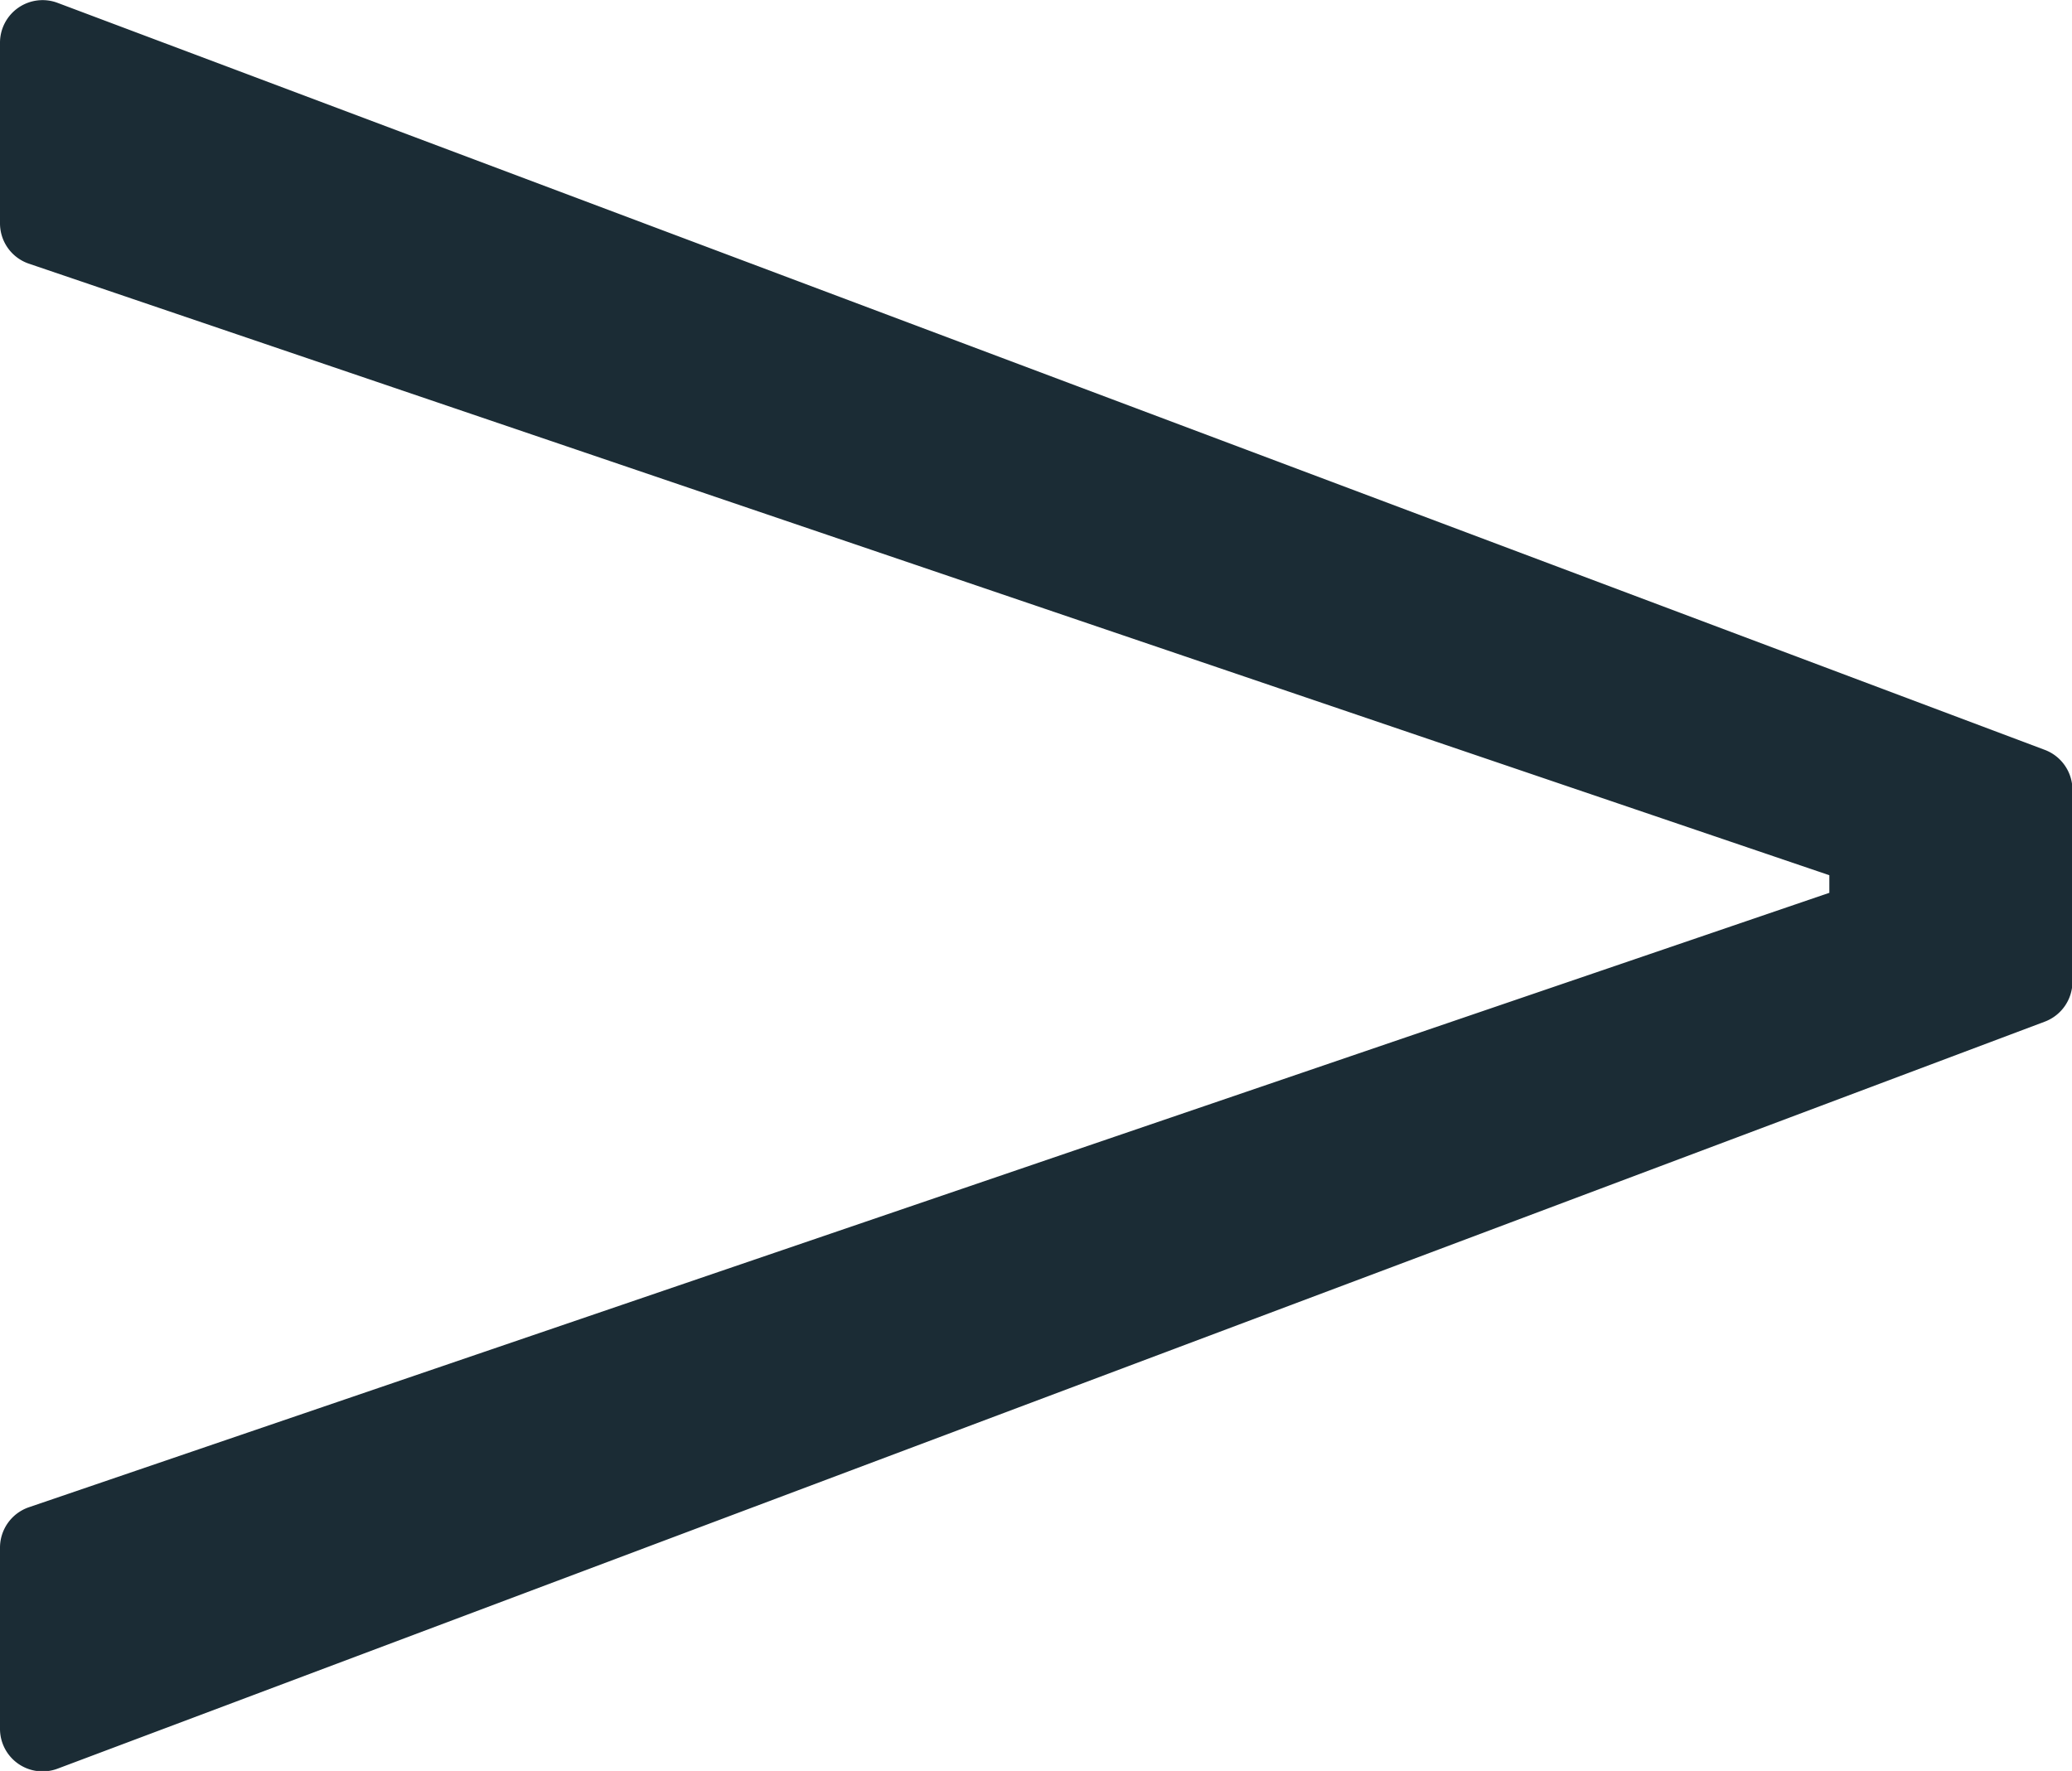
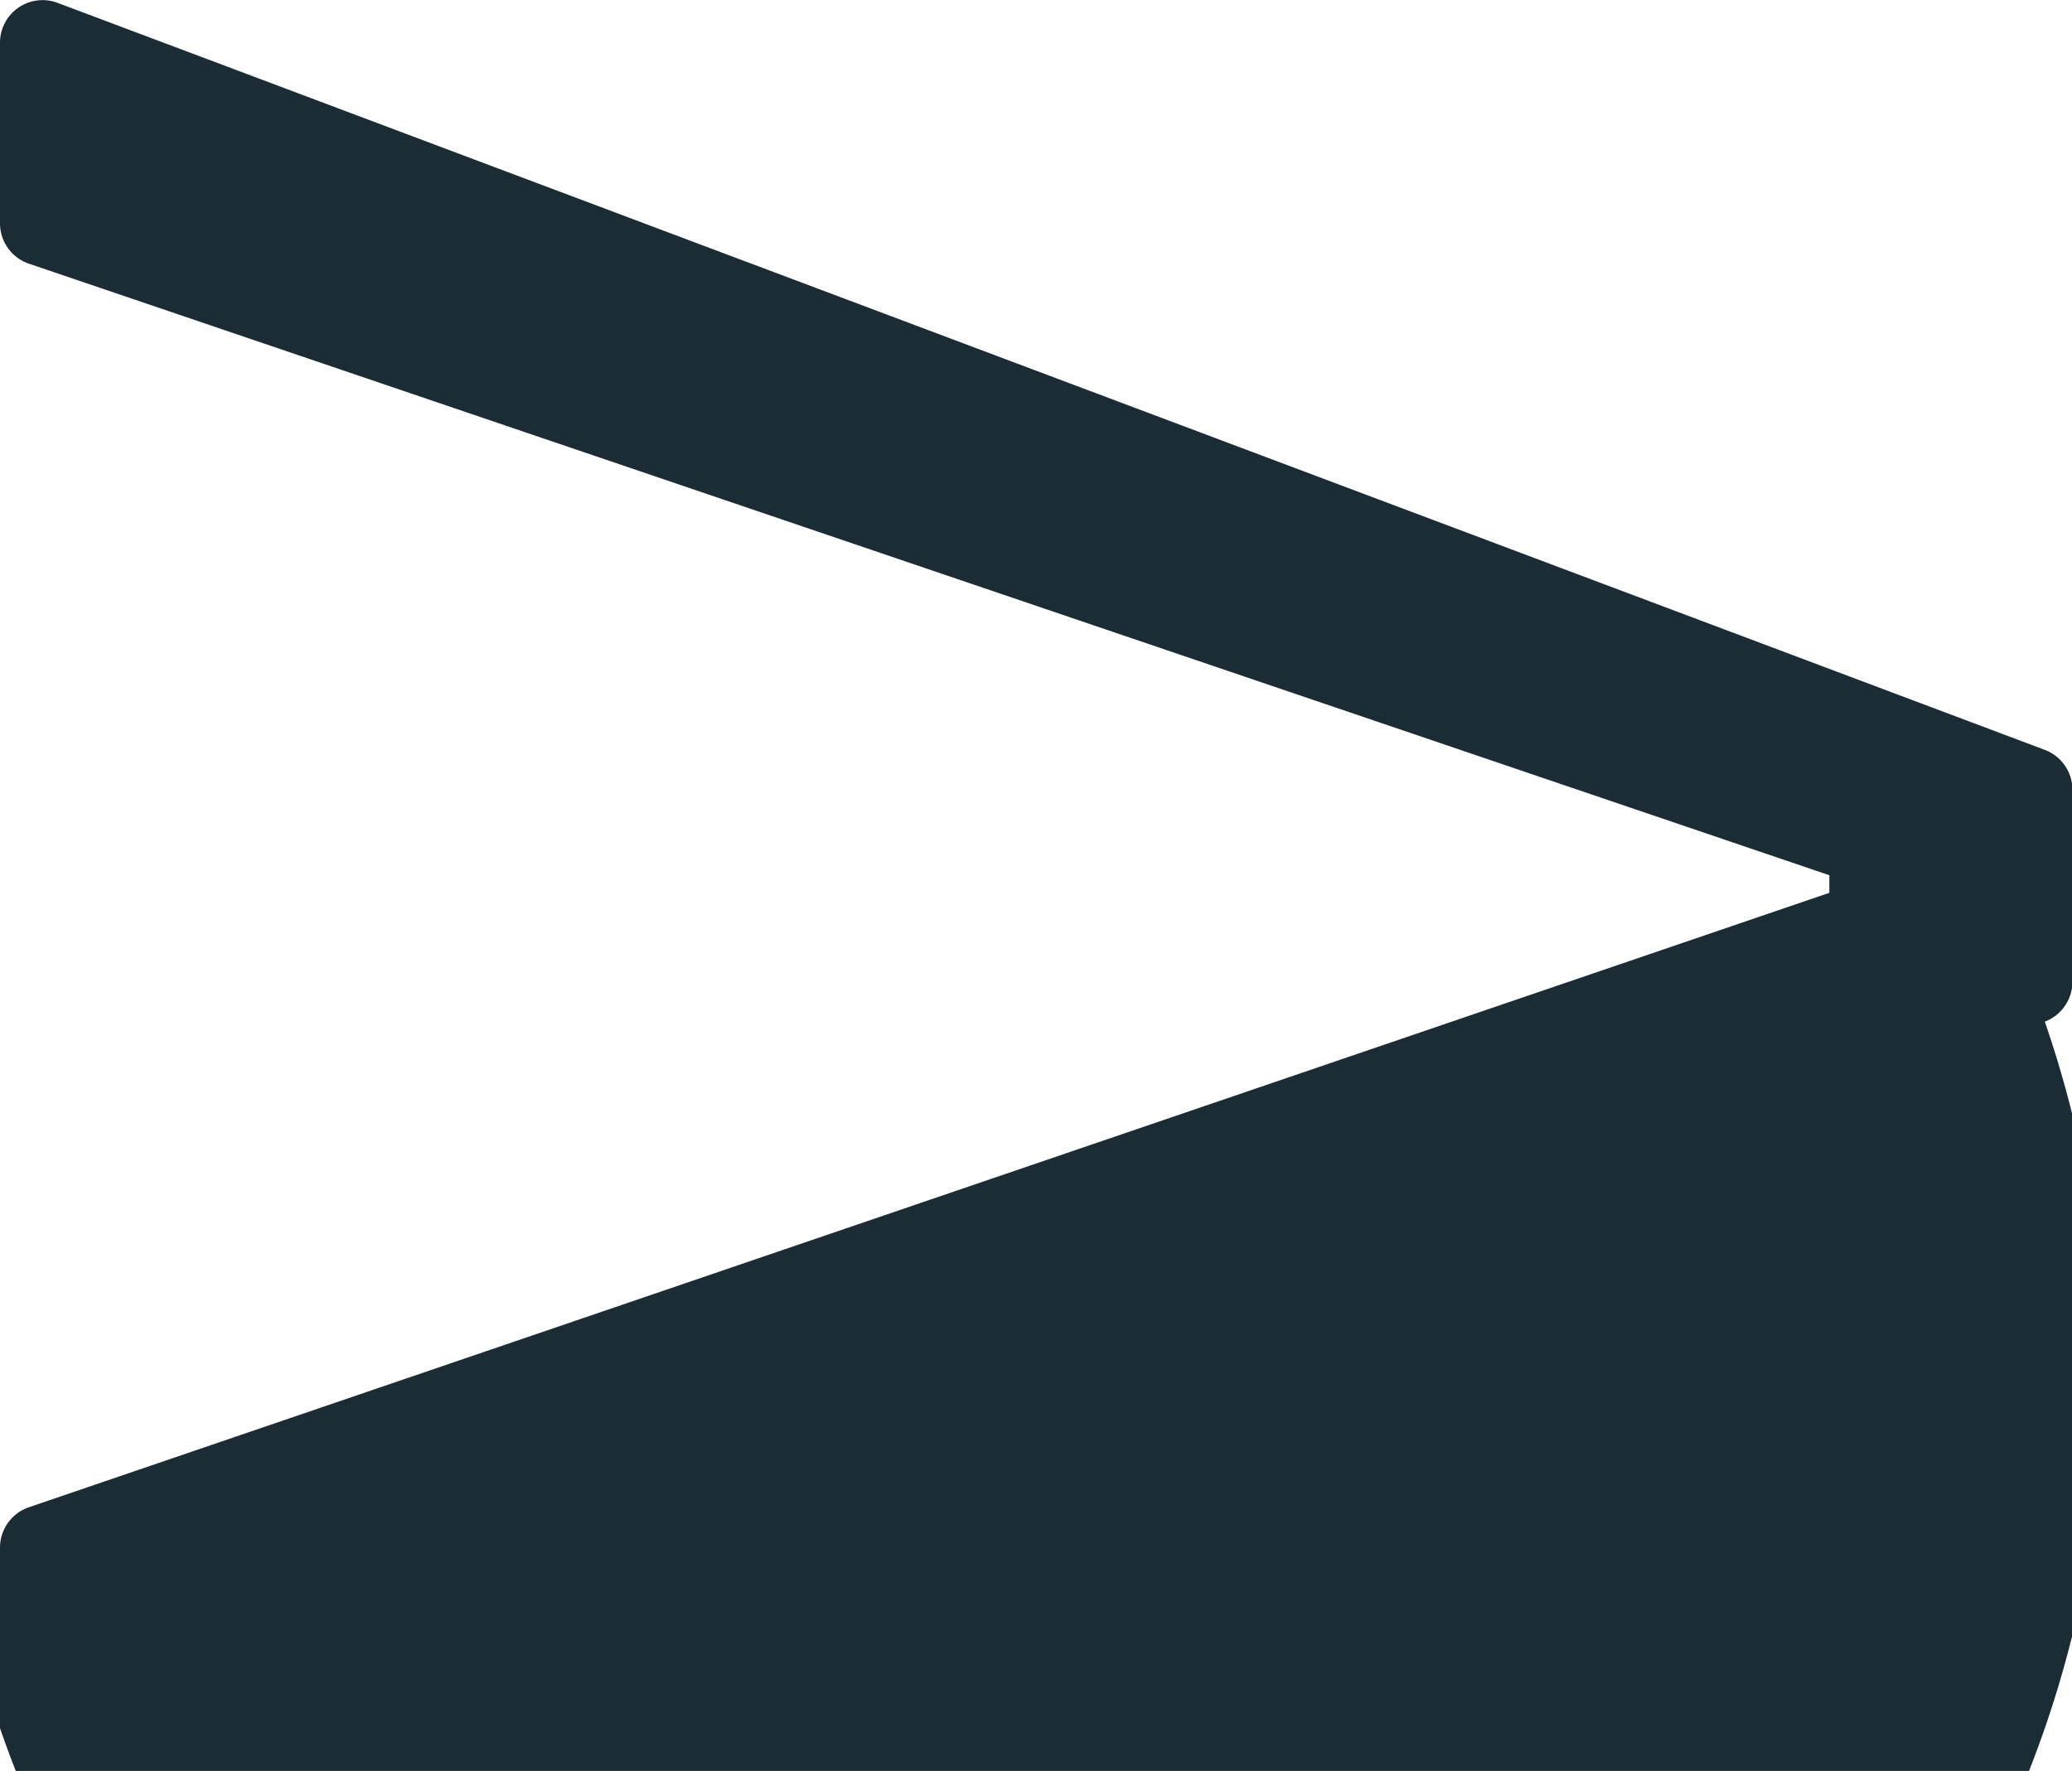
<svg xmlns="http://www.w3.org/2000/svg" width="13.867" height="11.853" viewBox="0 0 13.867 11.853">
-   <path id="Vclean_Beeldmerk_-_wit" data-name="Vclean_Beeldmerk - wit" d="M5.876,12.243h.119L10.089.191A.285.285,0,0,1,10.358,0h1.209a.285.285,0,0,1,.267.385l-5,13.3a.286.286,0,0,1-.267.185H5.282a.286.286,0,0,1-.267-.185l-5-13.3A.285.285,0,0,1,.286,0H1.495a.286.286,0,0,1,.269.191L5.877,12.242Z" transform="translate(0 11.853) rotate(-90)" fill="#1b2c35" />
+   <path id="Vclean_Beeldmerk_-_wit" data-name="Vclean_Beeldmerk - wit" d="M5.876,12.243h.119L10.089.191A.285.285,0,0,1,10.358,0h1.209a.285.285,0,0,1,.267.385l-5,13.3a.286.286,0,0,1-.267.185H5.282a.286.286,0,0,1-.267-.185A.285.285,0,0,1,.286,0H1.495a.286.286,0,0,1,.269.191L5.877,12.242Z" transform="translate(0 11.853) rotate(-90)" fill="#1b2c35" />
</svg>